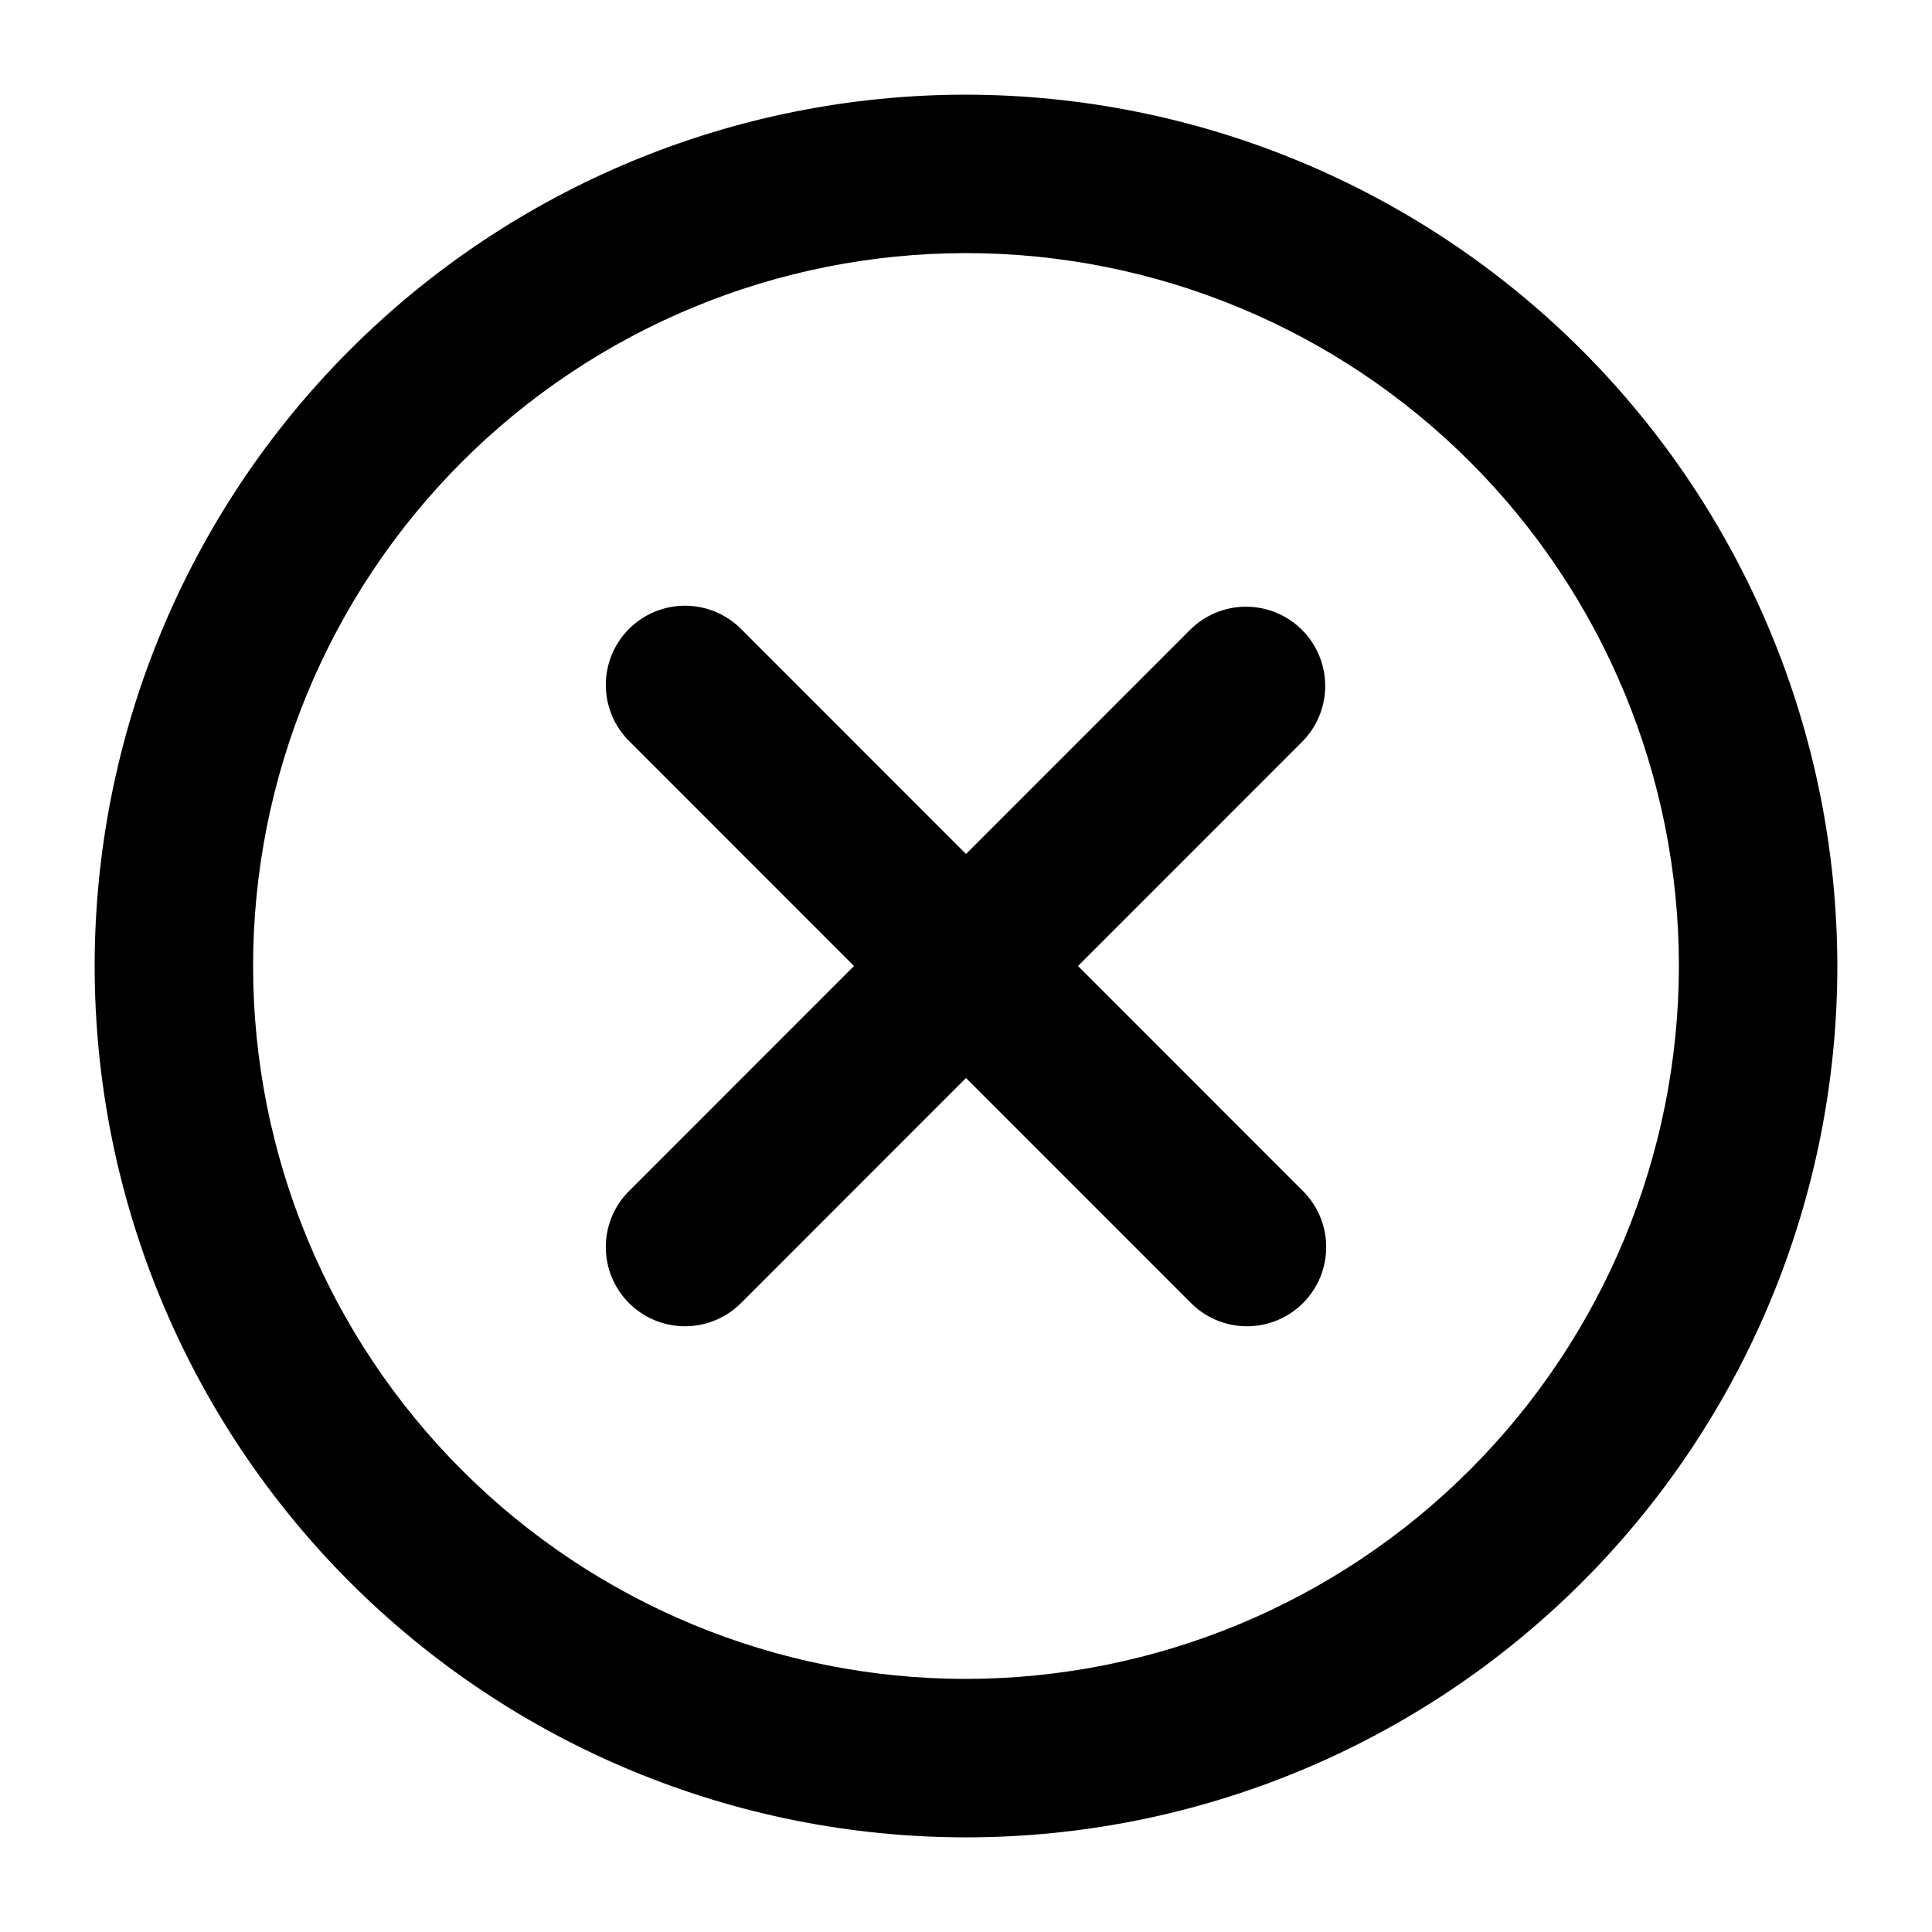
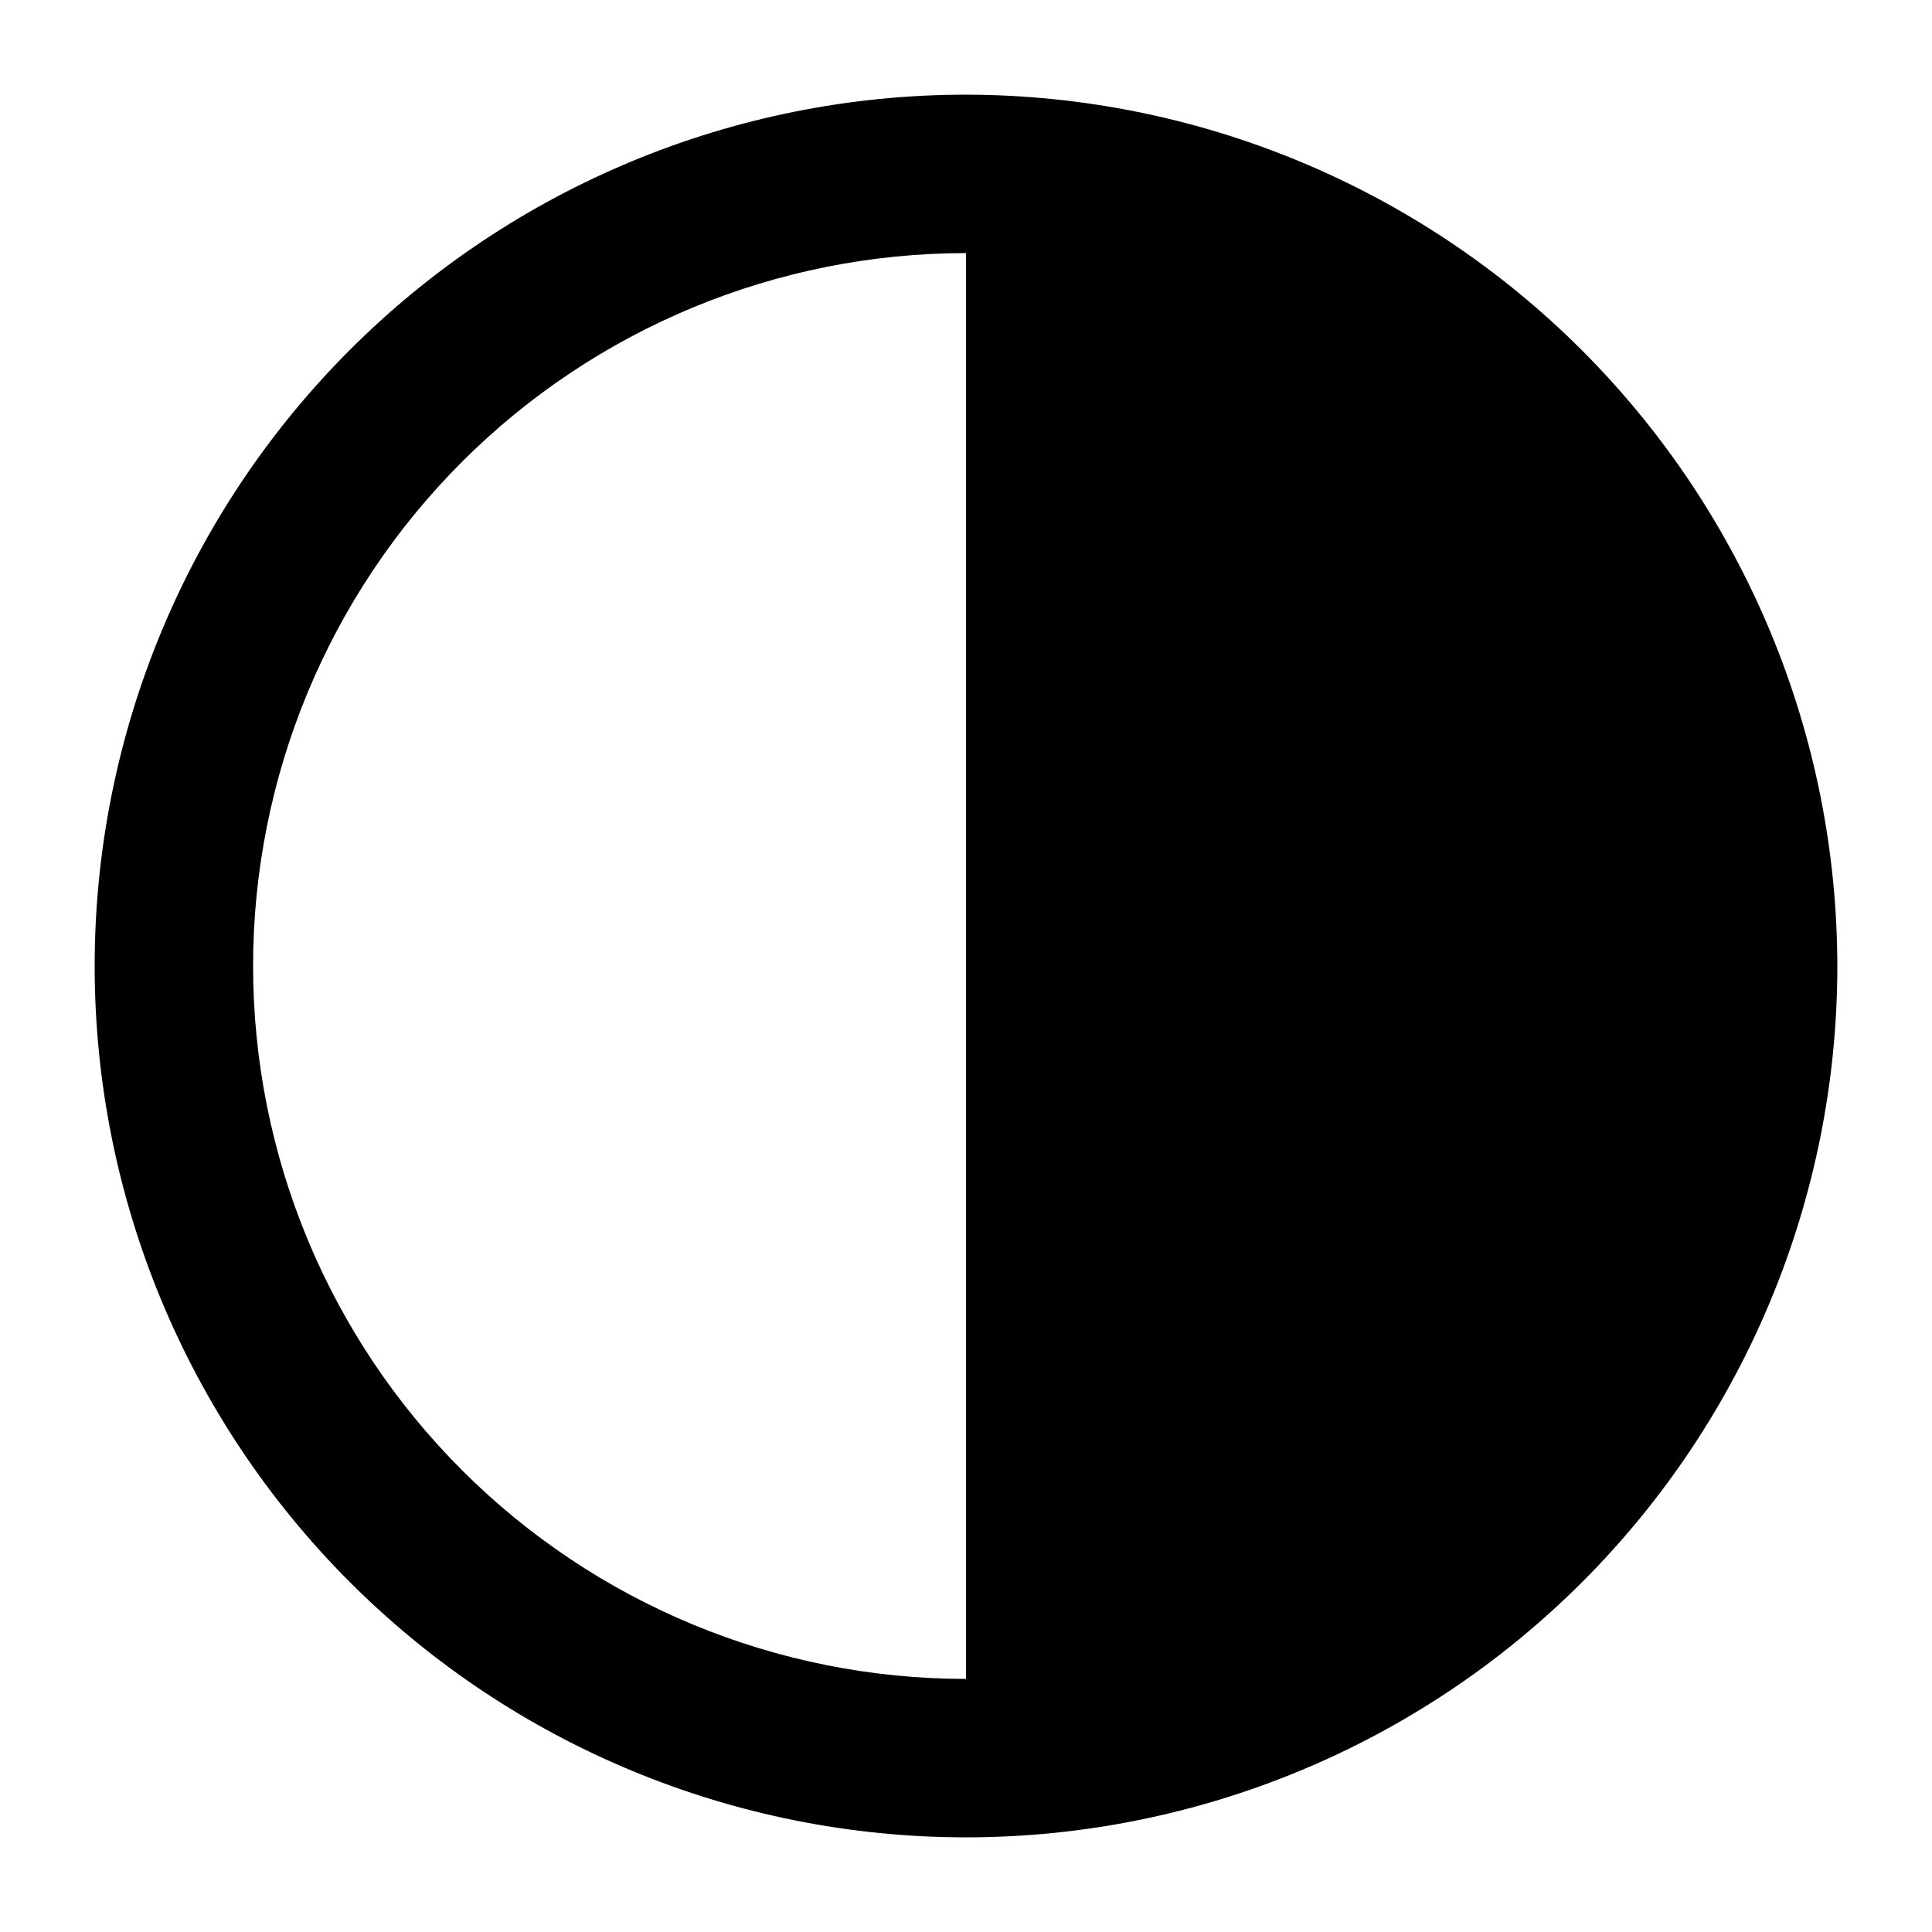
<svg xmlns="http://www.w3.org/2000/svg" fill="#000000" width="800px" height="800px" version="1.1" viewBox="144 144 512 512">
  <g>
-     <path d="m400 169.09c-61.242 0-119.98 24.328-163.28 67.633s-67.633 102.04-67.633 163.28 24.328 119.97 67.633 163.28c43.305 43.305 102.04 67.633 163.28 67.633s119.97-24.328 163.28-67.633c43.305-43.305 67.633-102.04 67.633-163.28-0.07-61.223-24.422-119.91-67.711-163.2-43.289-43.289-101.98-67.641-163.2-67.711zm0 419.84c-50.109 0-98.164-19.902-133.59-55.336-35.43-35.43-55.336-83.484-55.336-133.59 0-50.109 19.906-98.164 55.336-133.59s83.484-55.336 133.59-55.336c50.105 0 98.16 19.906 133.59 55.336 35.434 35.43 55.336 83.484 55.336 133.59-0.055 50.09-19.977 98.109-55.395 133.53-35.422 35.418-83.441 55.34-133.53 55.395z" />
-     <path d="m489.05 310.93c-3.938-3.938-9.273-6.148-14.84-6.148-5.566 0-10.906 2.211-14.844 6.148l-59.363 59.387-59.367-59.387c-3.91-4.051-9.285-6.359-14.918-6.41-5.629-0.047-11.043 2.168-15.023 6.148-3.984 3.984-6.199 9.398-6.148 15.027 0.047 5.629 2.356 11.004 6.406 14.918l59.367 59.387-59.367 59.387c-4.051 3.91-6.359 9.285-6.406 14.914-0.051 5.633 2.164 11.047 6.148 15.027 3.981 3.981 9.395 6.195 15.023 6.148 5.633-0.051 11.008-2.359 14.918-6.41l59.367-59.387 59.367 59.387h-0.004c3.914 4.051 9.289 6.359 14.918 6.41 5.629 0.047 11.043-2.168 15.027-6.148 3.981-3.981 6.195-9.395 6.144-15.027-0.047-5.629-2.356-11.004-6.406-14.914l-59.367-59.387 59.367-59.387c3.934-3.938 6.144-9.277 6.144-14.844 0-5.566-2.211-10.902-6.144-14.84z" />
+     <path d="m400 169.09c-61.242 0-119.98 24.328-163.28 67.633s-67.633 102.04-67.633 163.28 24.328 119.97 67.633 163.28c43.305 43.305 102.04 67.633 163.28 67.633s119.97-24.328 163.28-67.633c43.305-43.305 67.633-102.04 67.633-163.28-0.07-61.223-24.422-119.91-67.711-163.2-43.289-43.289-101.98-67.641-163.2-67.711zm0 419.84c-50.109 0-98.164-19.902-133.59-55.336-35.43-35.43-55.336-83.484-55.336-133.59 0-50.109 19.906-98.164 55.336-133.59s83.484-55.336 133.59-55.336z" />
  </g>
</svg>